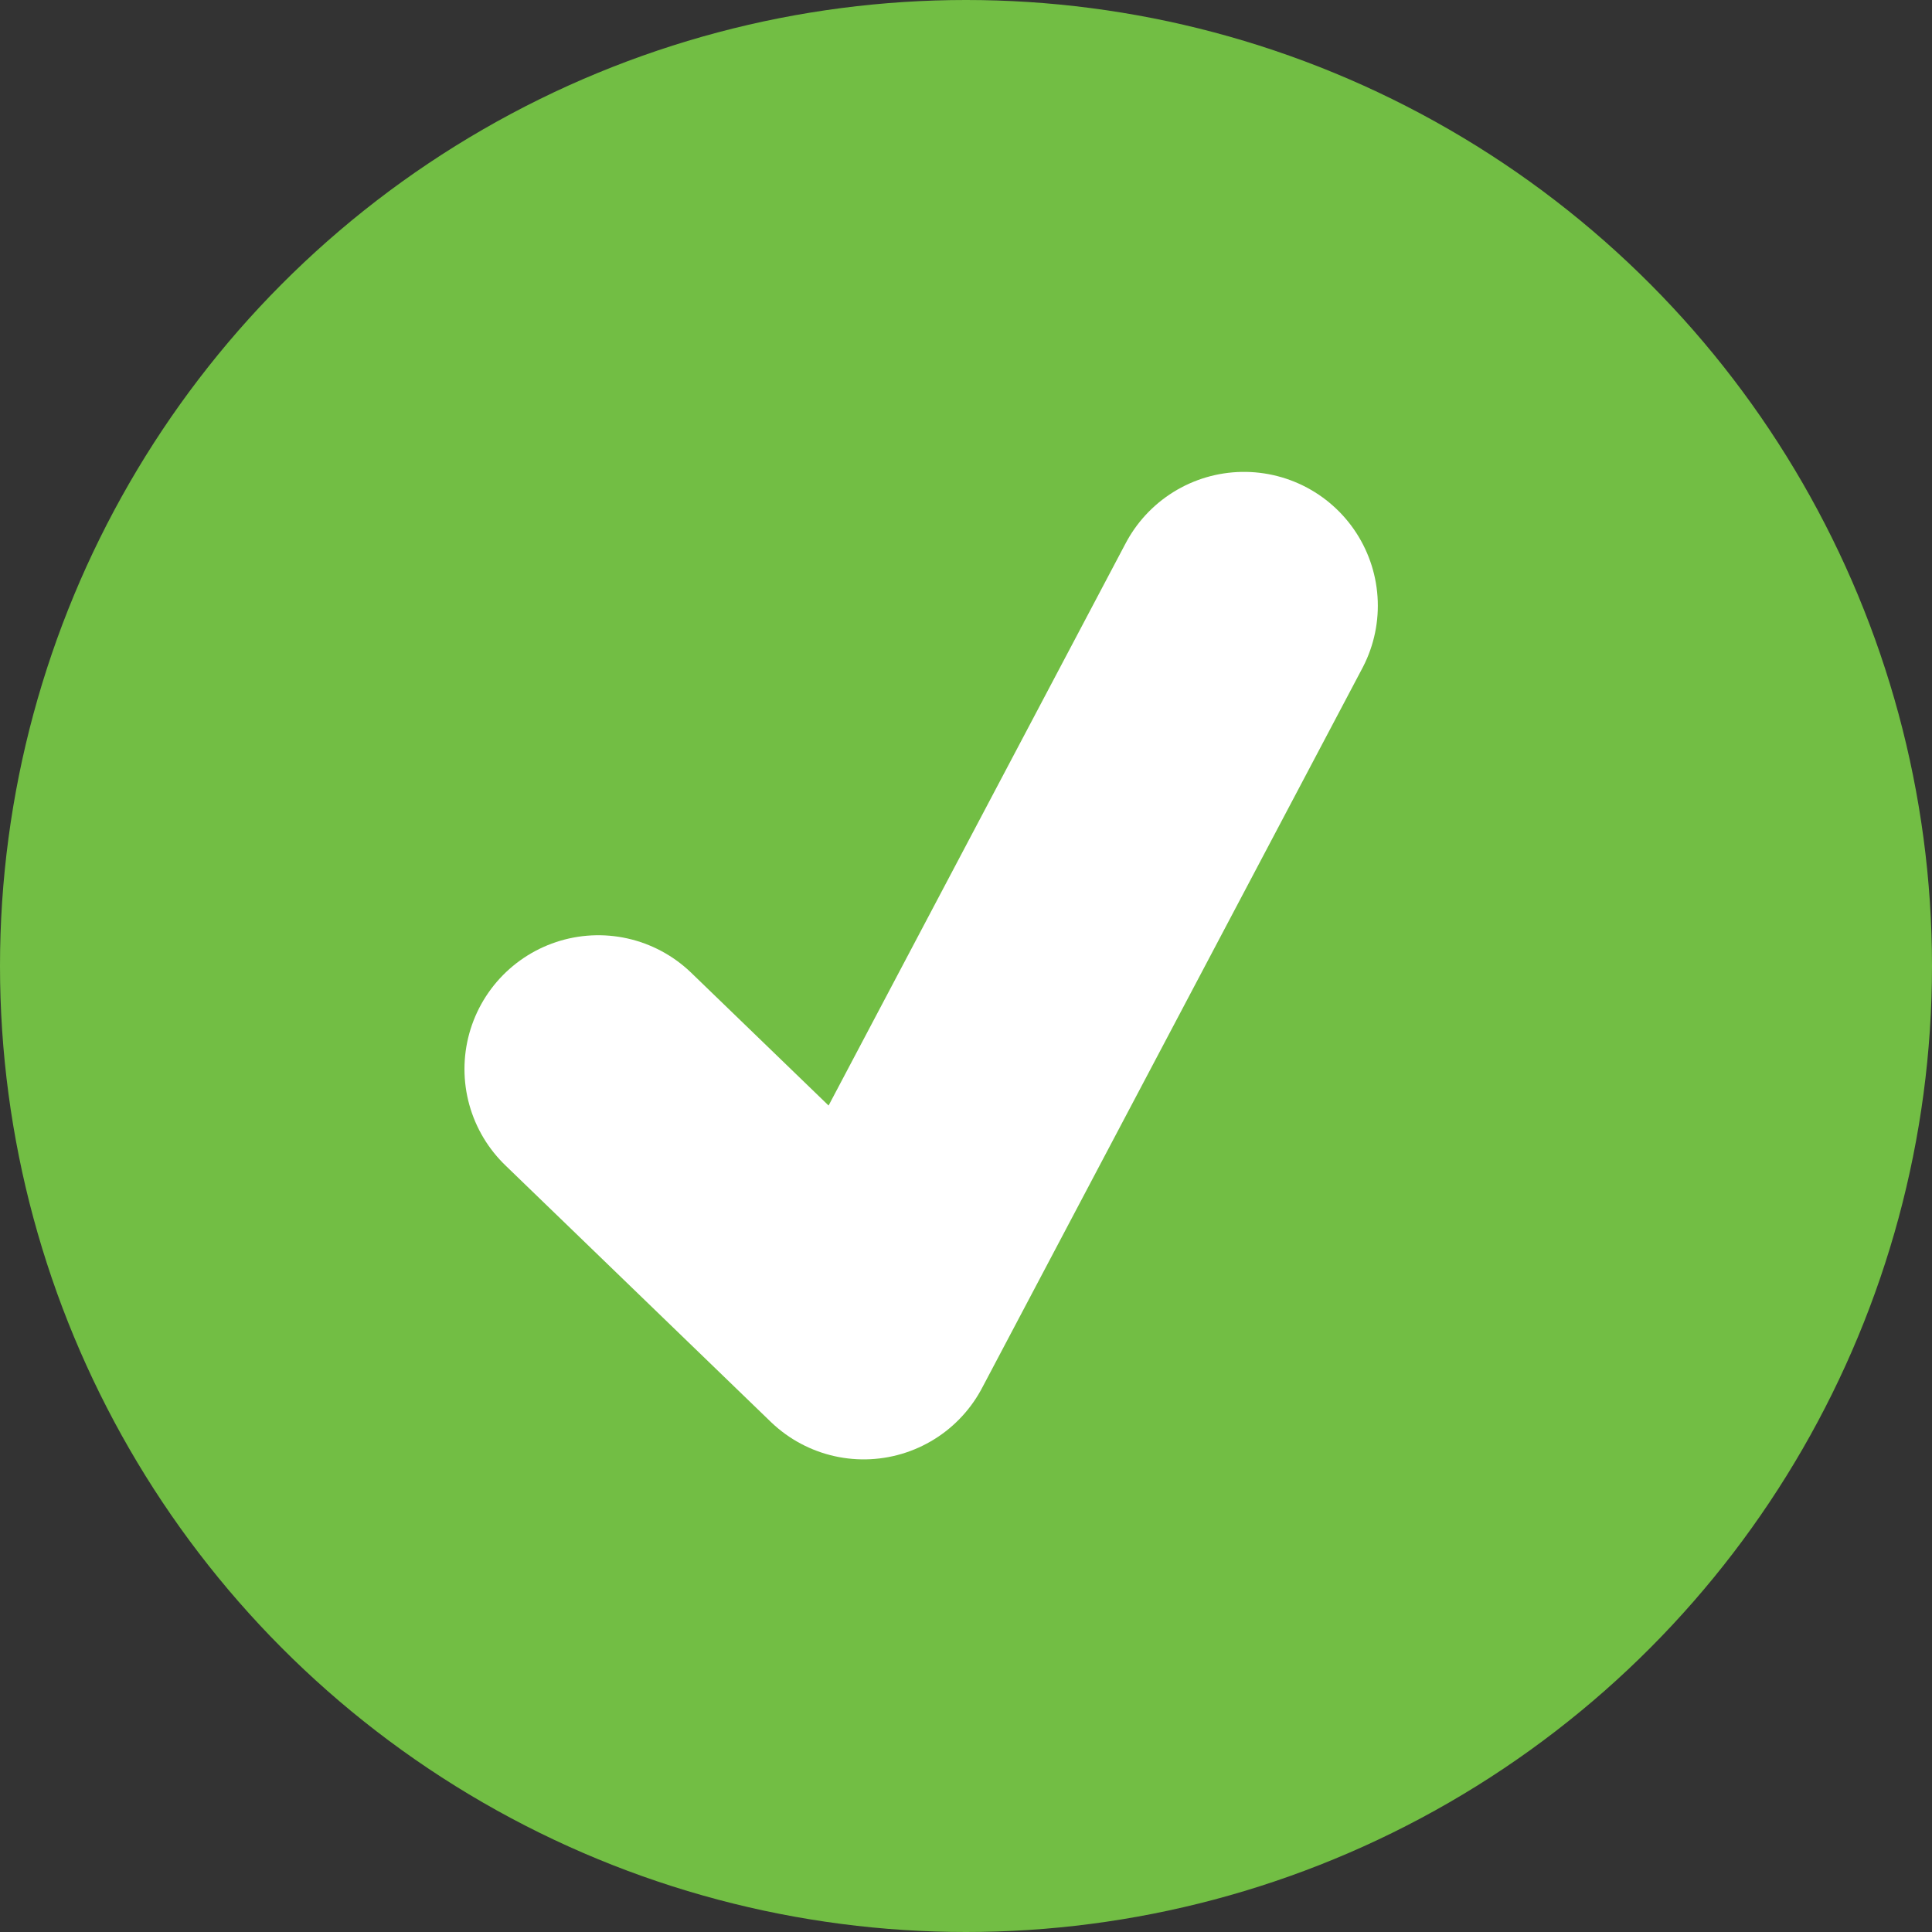
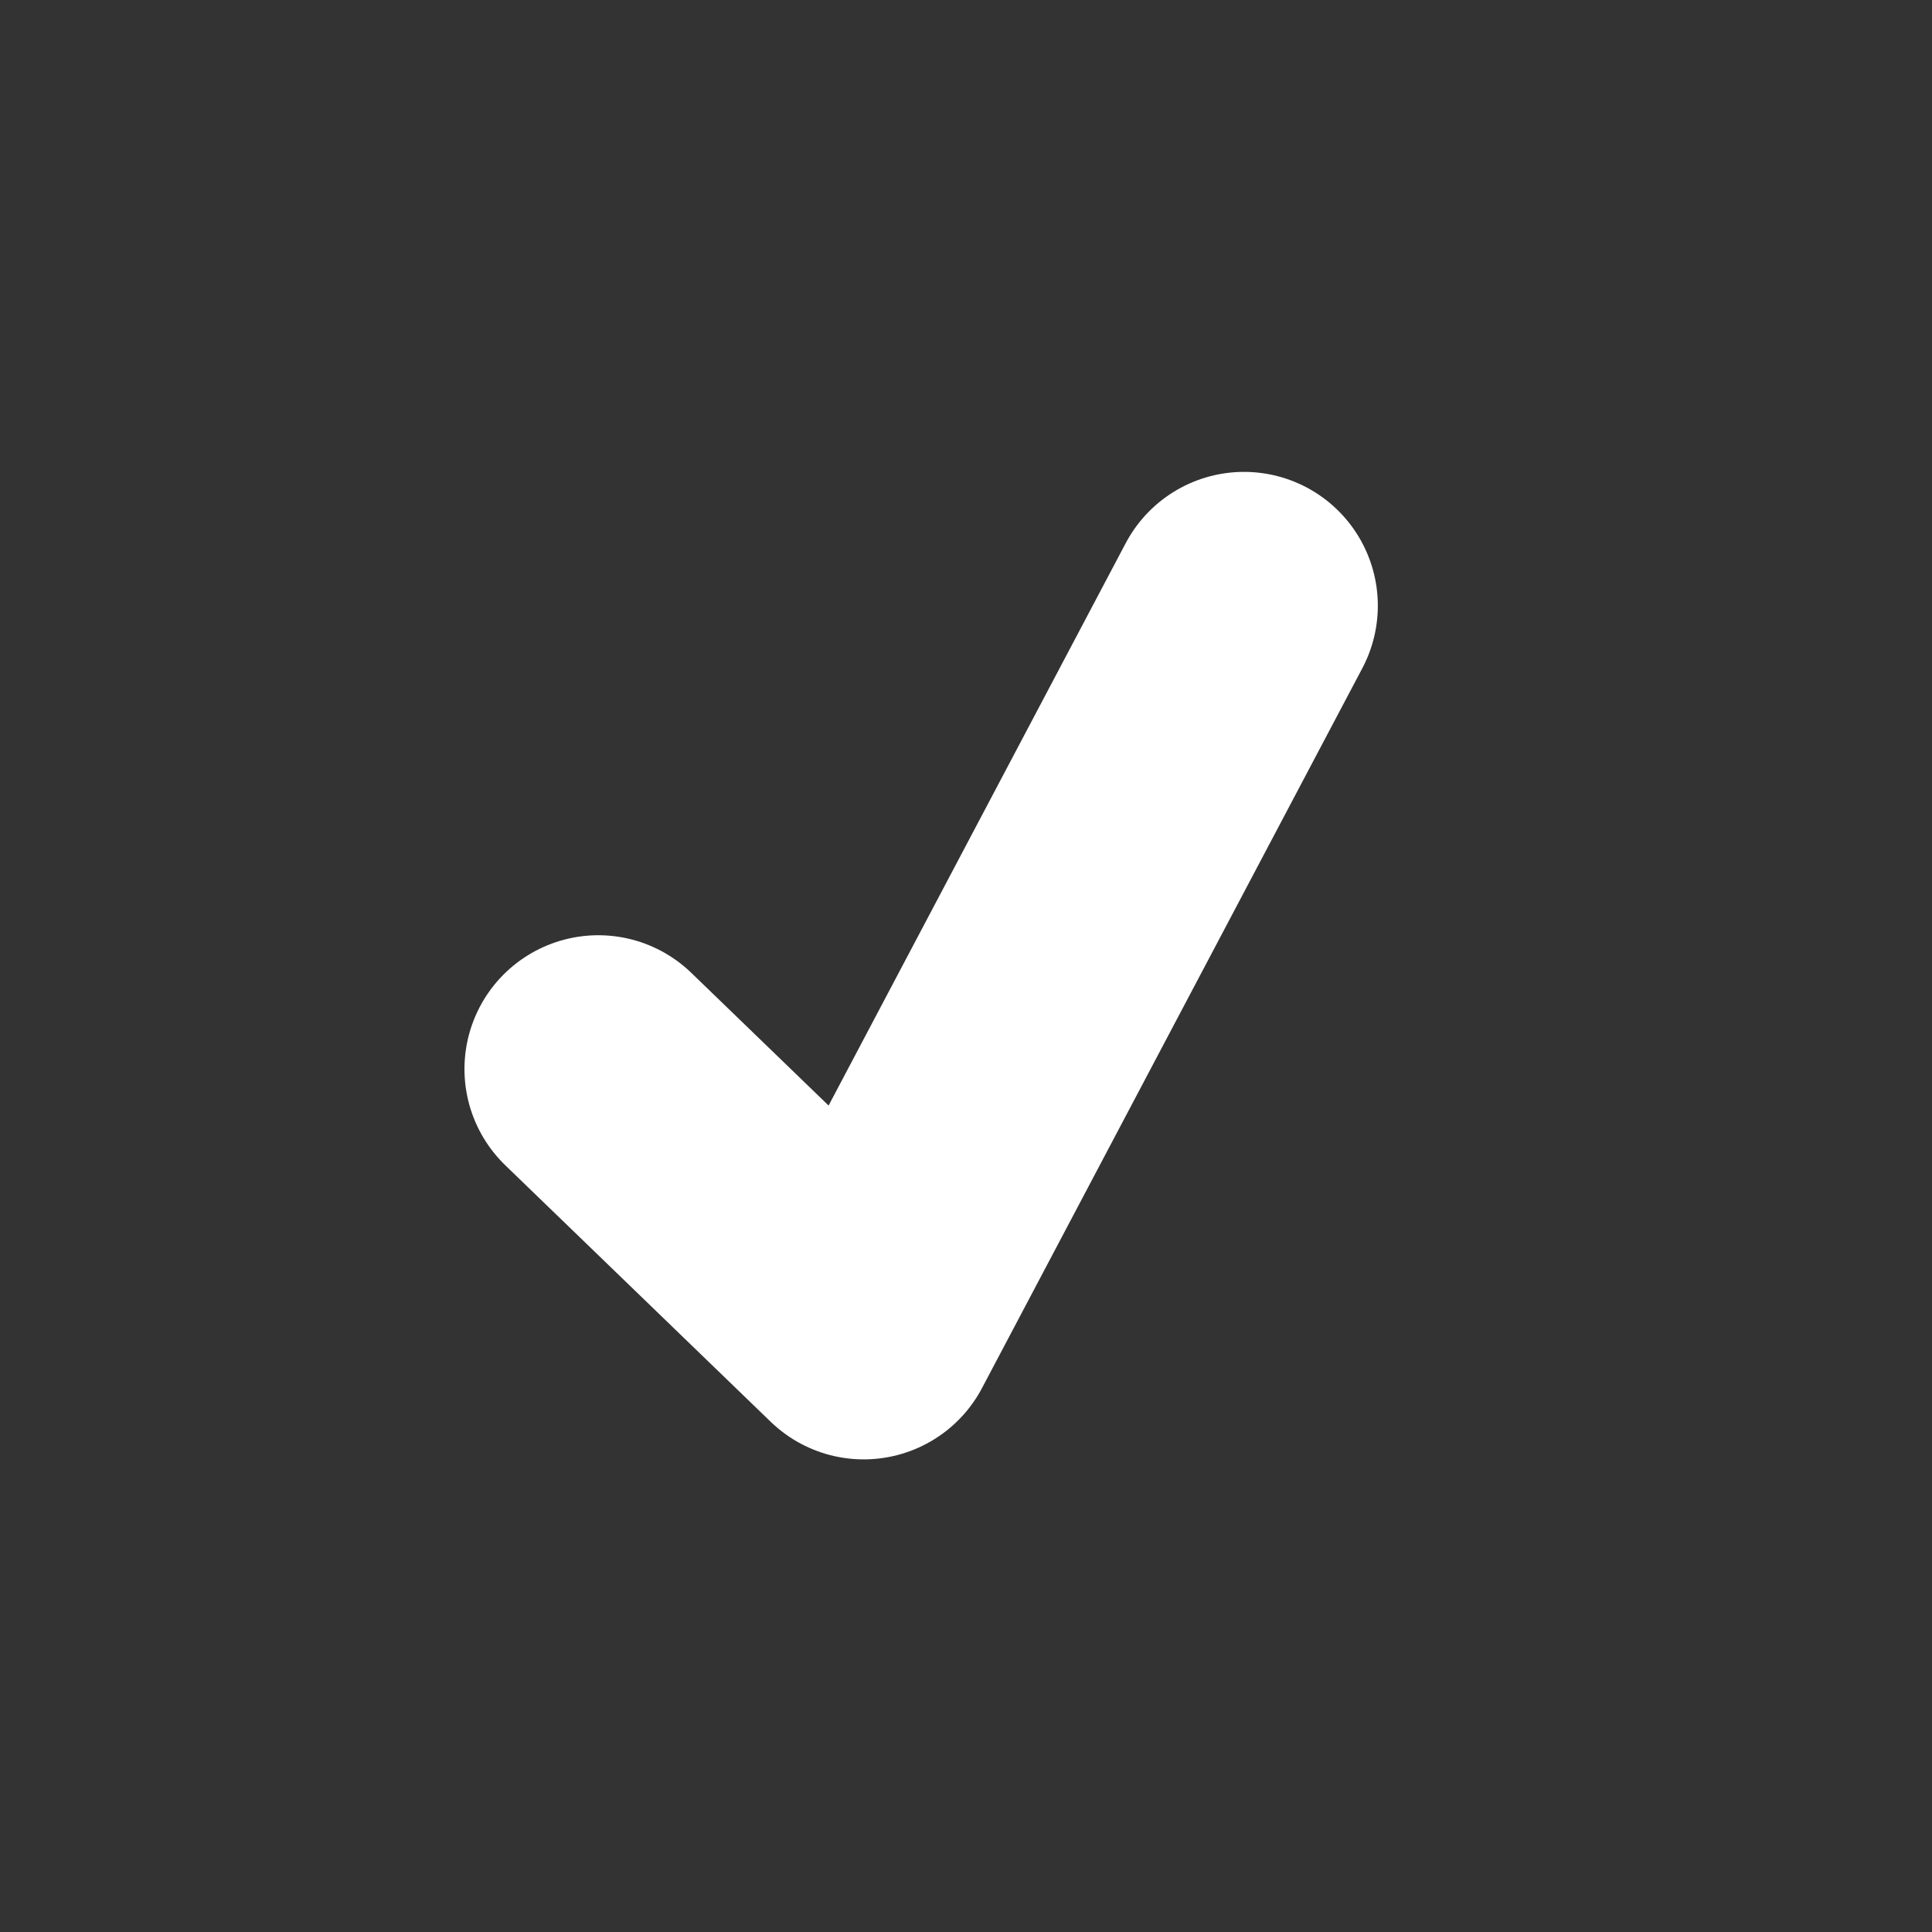
<svg xmlns="http://www.w3.org/2000/svg" width="26.06" height="26.06" viewBox="0 0 26.06 26.06">
  <rect x="0" y="0" width="26.06" height="26.06" fill="#333333" stroke="none" />
  <defs>
    <style>.a{fill:#72be44;}.b{fill:none;stroke:#fff;stroke-linecap:round;stroke-linejoin:round;stroke-width:3.61px;}</style>
  </defs>
  <title>World_Propel_WebLandingPage_Spec</title>
-   <circle class="a" cx="13.03" cy="13.03" r="13.03" />
  <polyline class="b" points="8.07 14.42 11.65 17.88 16.78 8.17" />
</svg>